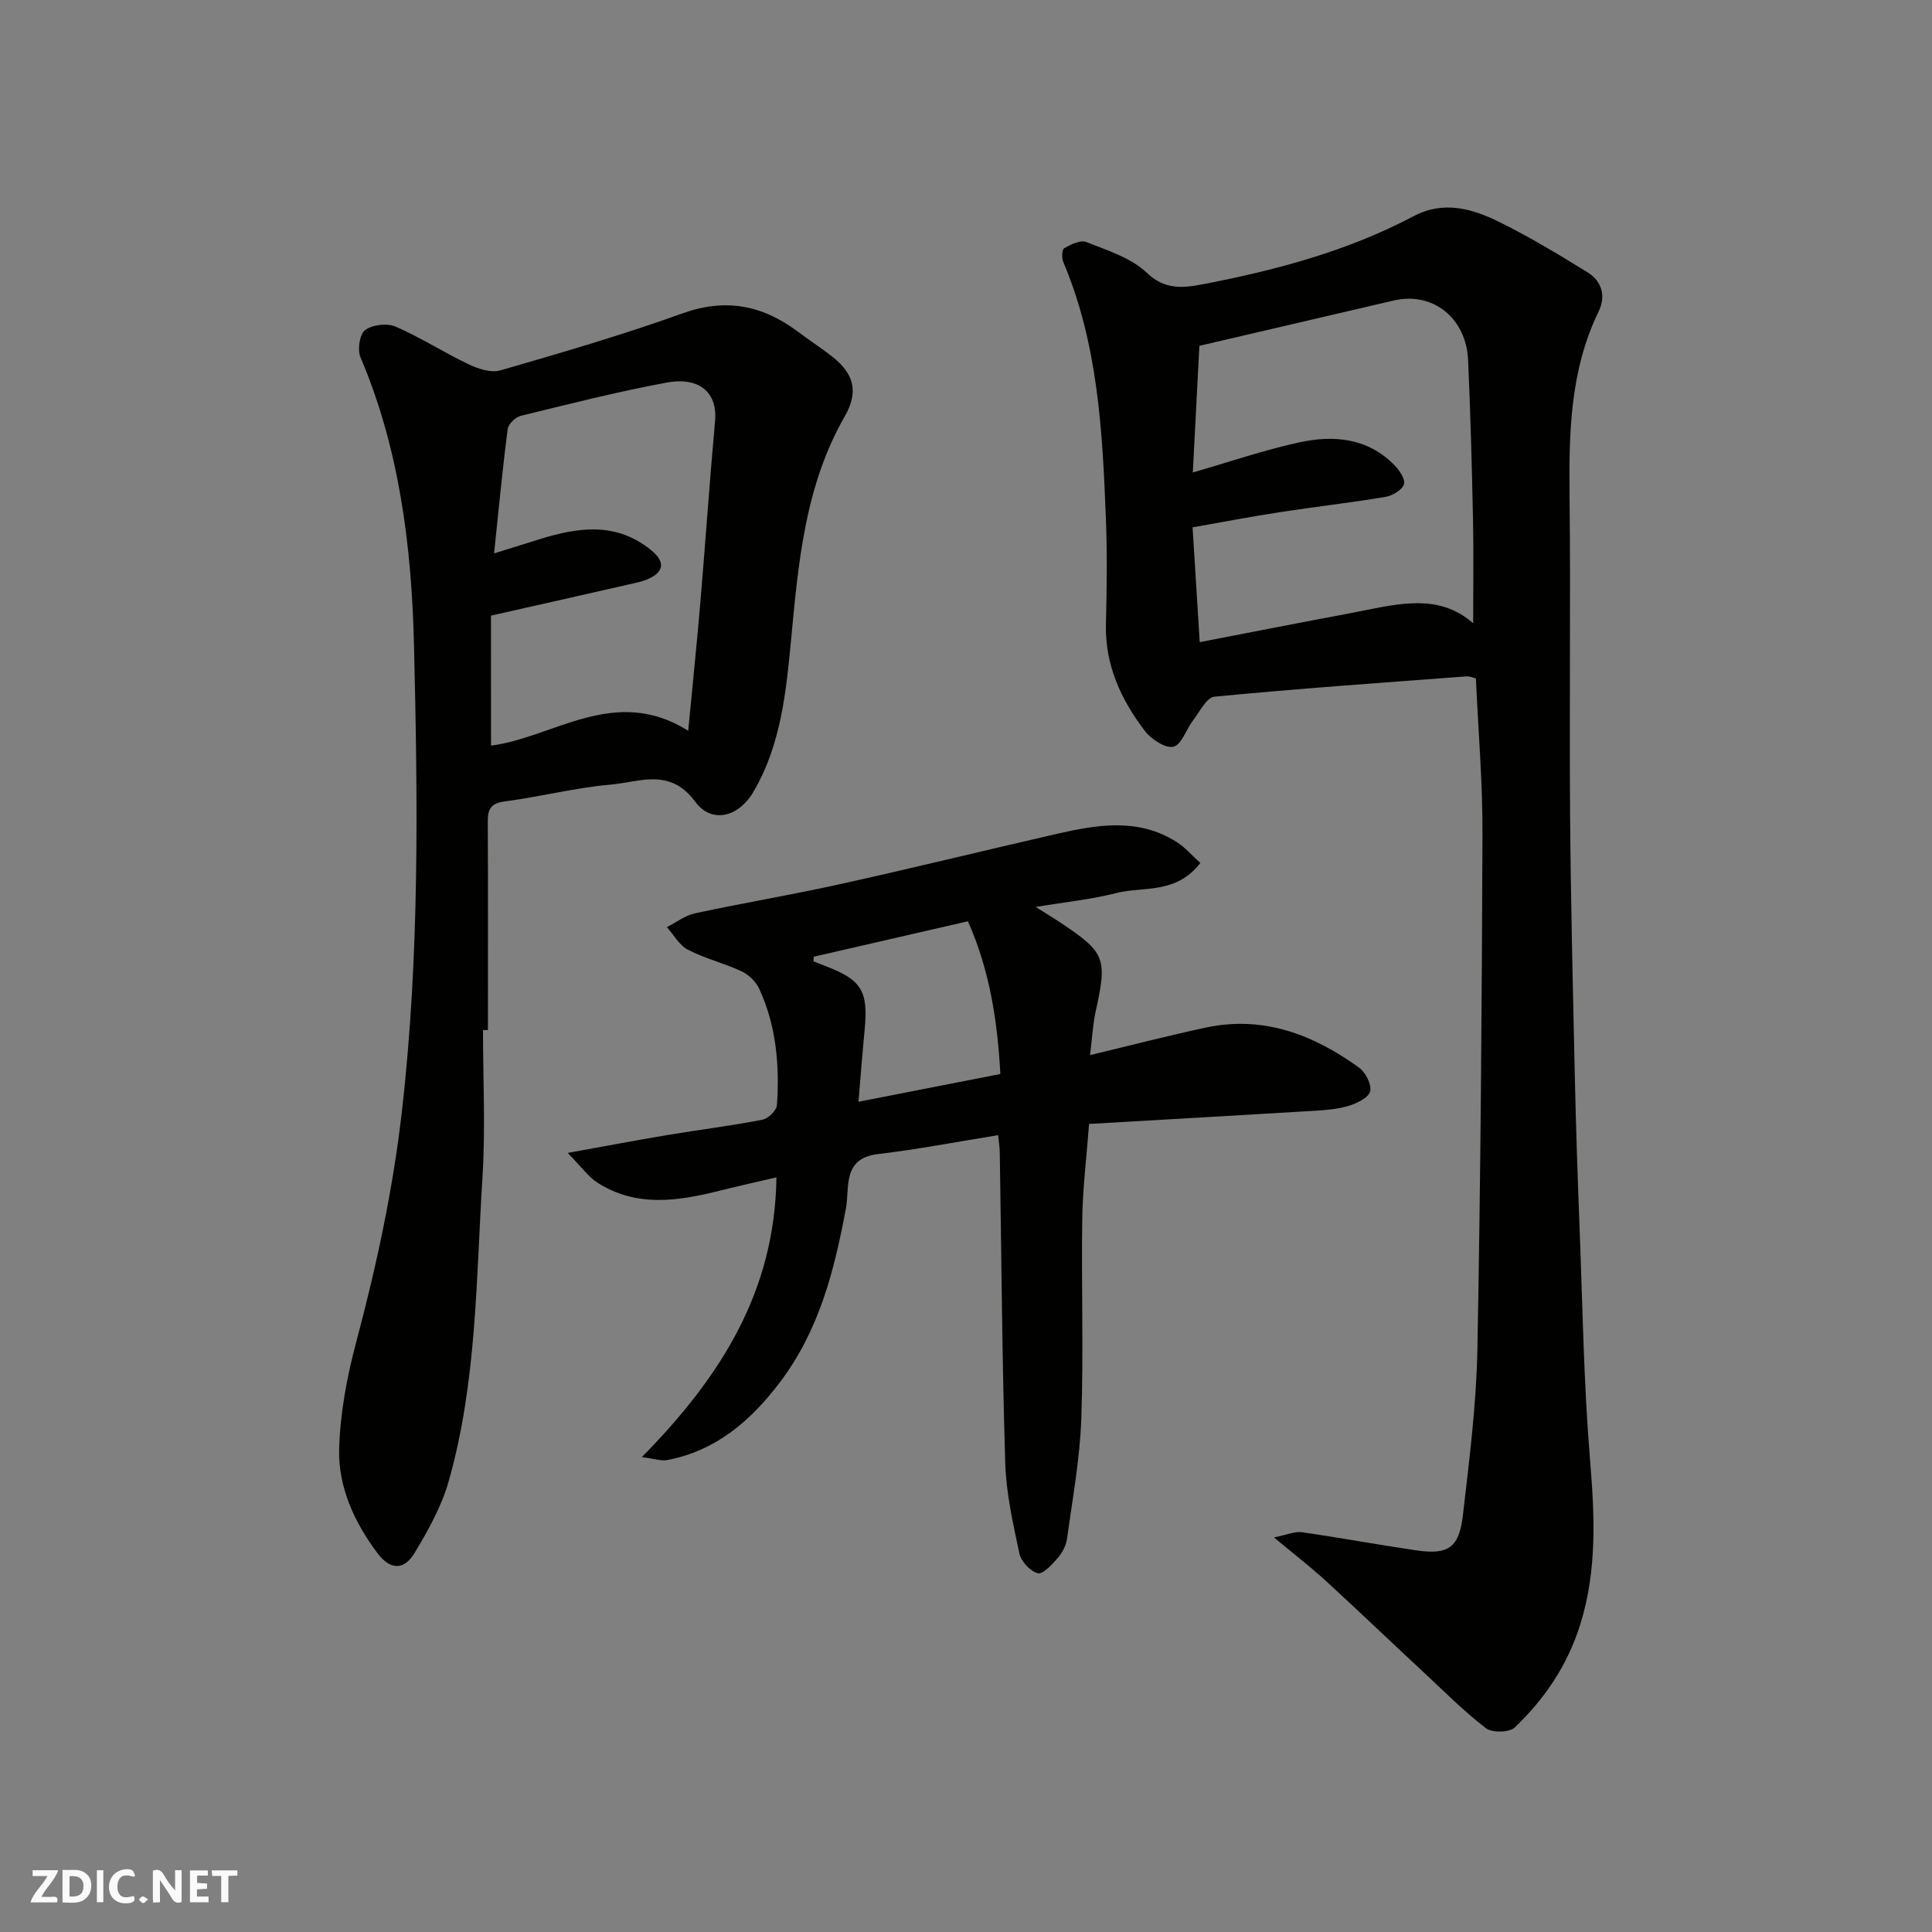
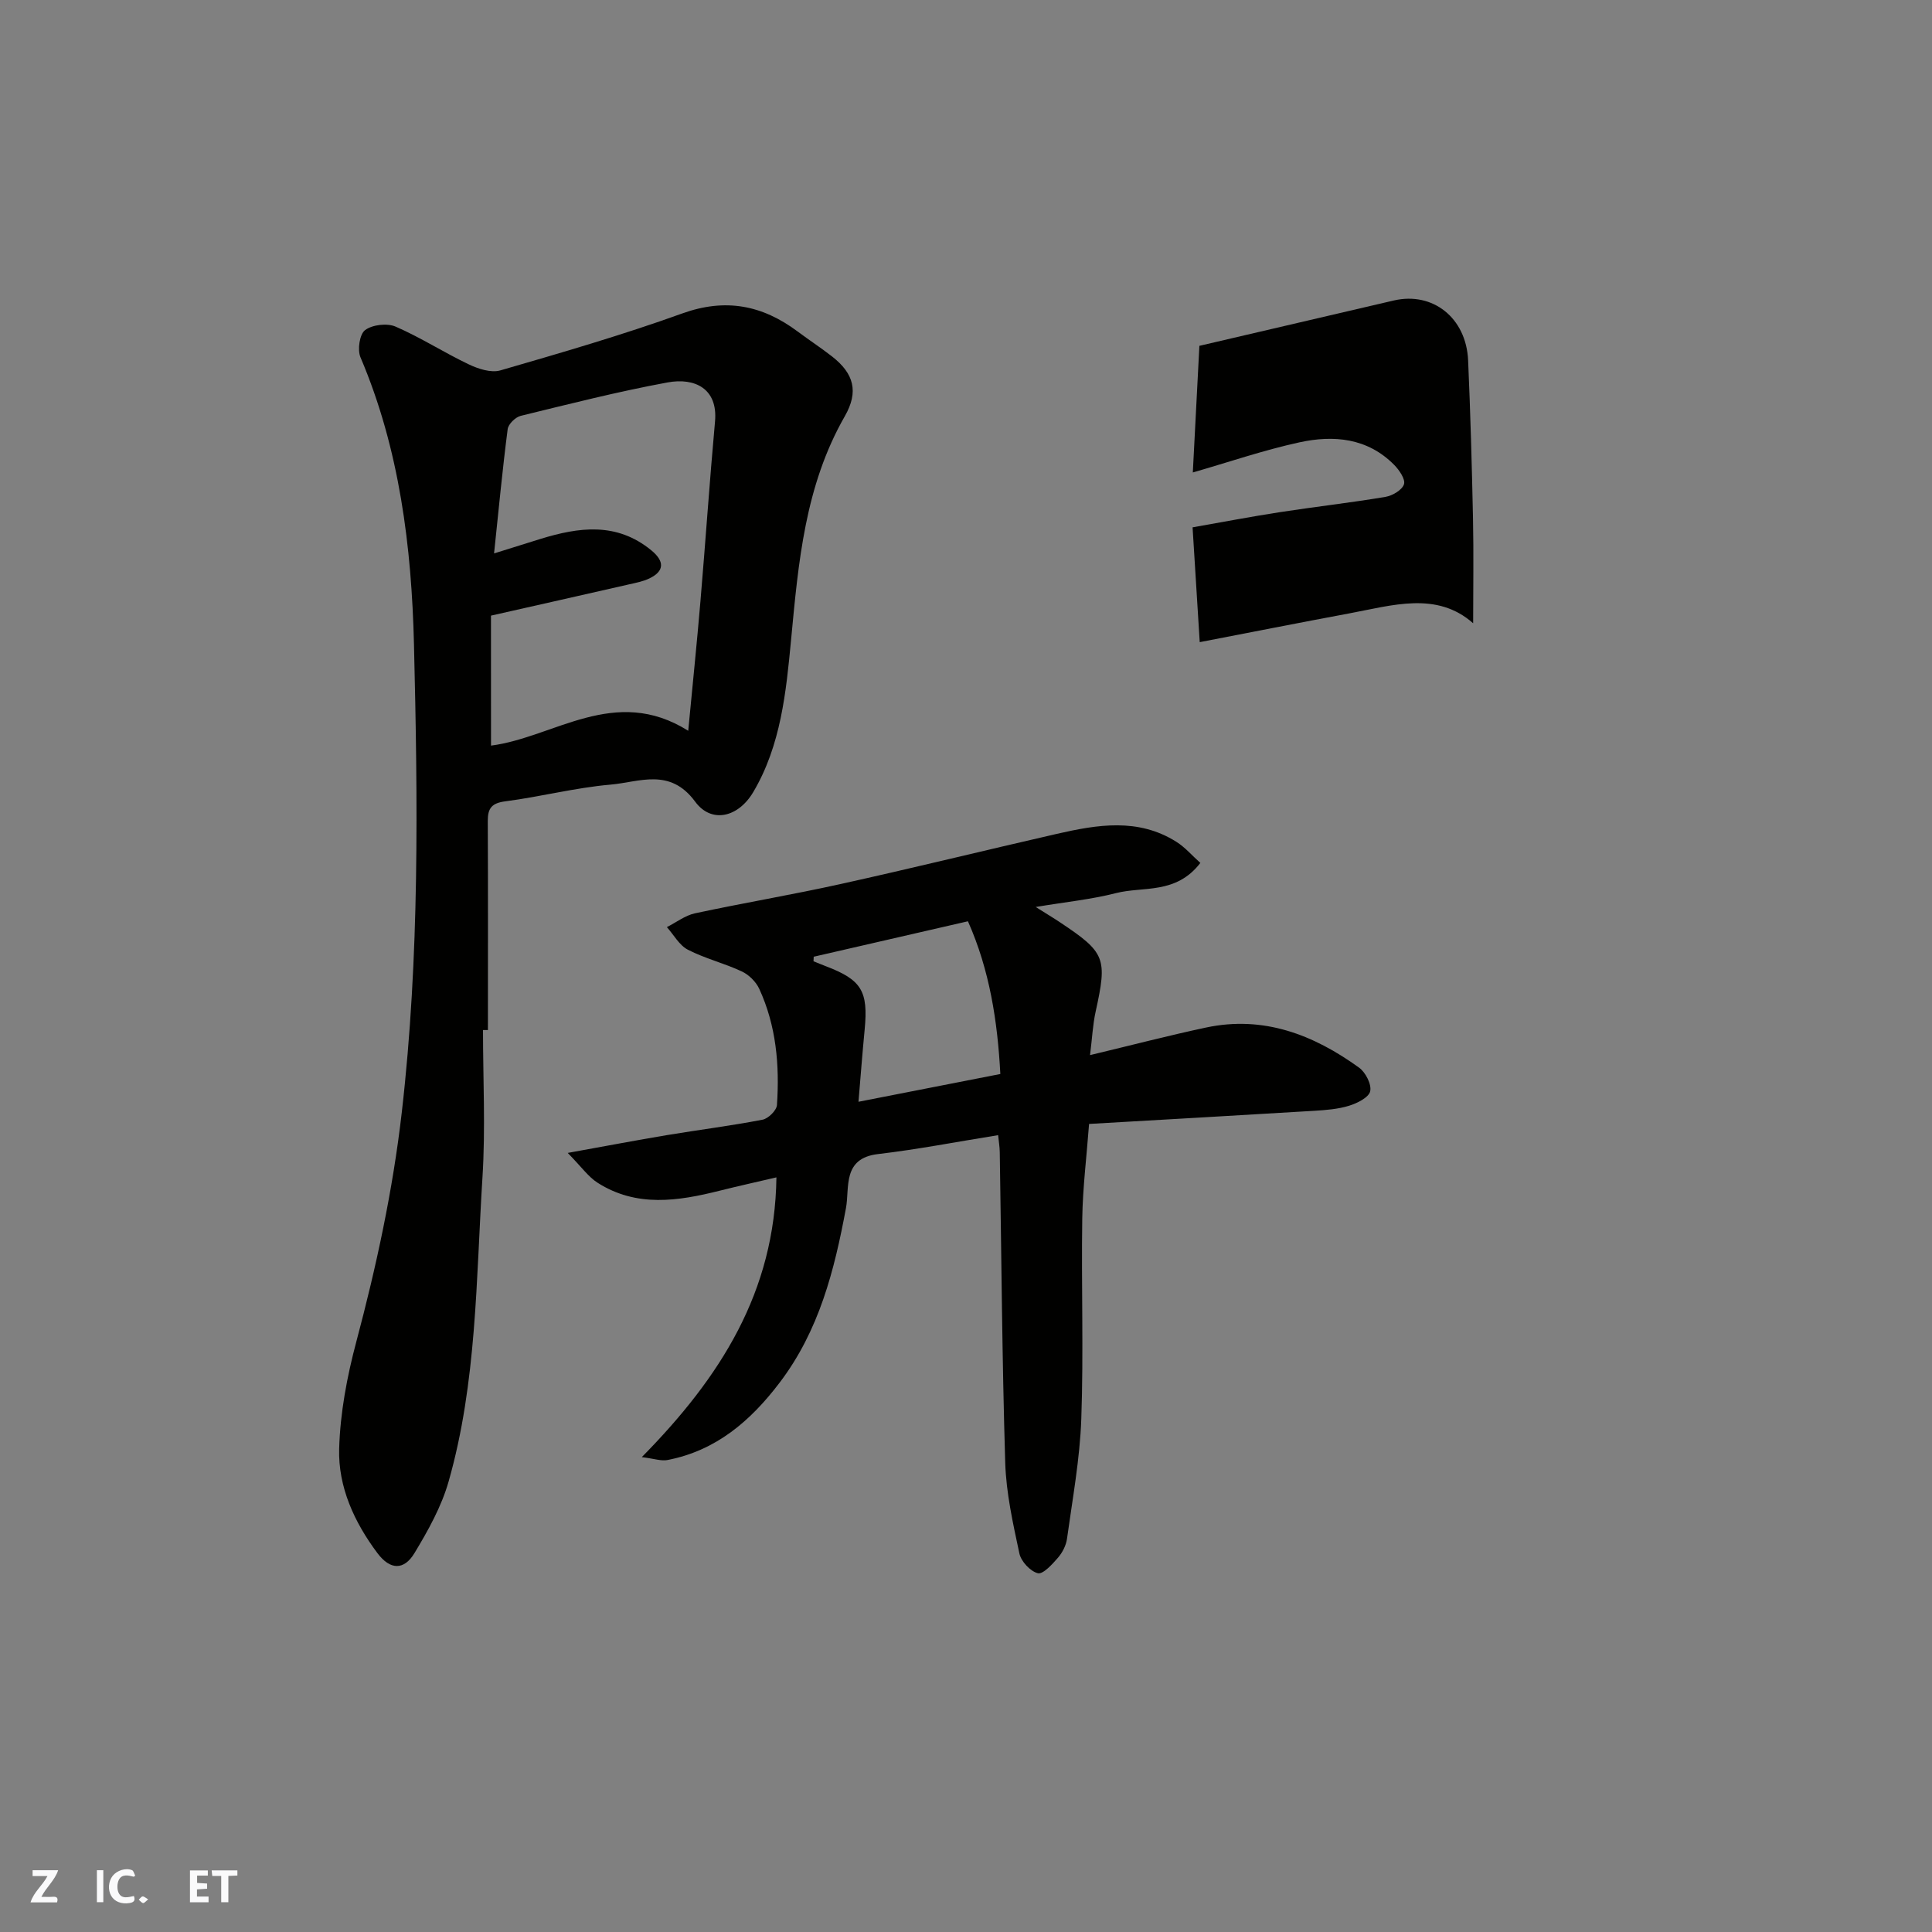
<svg xmlns="http://www.w3.org/2000/svg" enable-background="new 0 0 400 400" viewBox="0 0 400 400">
  <rect x="0" y="0" width="400" height="400" fill="#808080" stroke="none" />
  <g fill="#fafafb">
-     <path d="m37.59 393.81c-.92.31-1.52.05-2-.78-.7-1.2-1.52-2.34-2.47-3.78v4.59c-.55.03-.95.05-1.41.07-.03-.37-.06-.64-.06-.91 0-1.91 0-3.81 0-5.7 1.13-.41 1.77-.03 2.29.91.62 1.11 1.38 2.14 2.31 3.19v-4.2h1.35v6.61z" />
-     <path d="m12.94 393.88v-6.75c1.9.19 3.93-.54 5.37 1.29.8 1.01.78 2.88.03 3.97-1.37 1.97-3.4 1.51-5.4 1.49m1.45-1.22c2.04.12 2.92-.58 2.89-2.21-.03-1.51-.98-2.19-2.89-2z" />
    <path d="m11.81 393.87h-5.49c.68-2.18 2.47-3.48 3.51-5.45h-3.08v-1.21h5.29c-.71 2.13-2.44 3.48-3.47 5.51.86 0 1.63.04 2.39-.01.79-.05 1.14.21.85 1.16" />
    <path d="m39.33 393.86v-6.61h3.7v1.07h-2.22v1.52c.68.04 1.34.09 2.07.13v1.07c-.72.05-1.38.09-2.1.14v1.48h2.4v1.19h-3.85z" />
    <path d="m27.71 388.56c-1.15-.3-2.46-.61-3.1.64-.37.73-.41 1.93-.06 2.67.63 1.35 1.99.93 3.17.68.35.94-.01 1.32-.93 1.46-1.62.25-3.05-.27-3.76-1.48-.73-1.24-.6-3.03.31-4.17.88-1.11 2.71-1.7 4-1.16.32.13.44.74.65 1.12-.1.08-.19.16-.28.24" />
    <path d="m49.15 387.24v1.07c-.59.02-1.17.05-1.87.08v5.44h-1.48v-5.44h-1.85c-.05-.4-.08-.73-.13-1.15z" />
    <path d="m20.06 387.21h1.33v6.62h-1.33z" />
    <path d="m30.68 393.25c-.49.38-.8.79-1.05.76-.32-.05-.6-.45-.9-.7.26-.24.51-.64.8-.67.29-.04.62.3 1.15.61" />
  </g>
-   <path d="m263.77 318.31c2.69-.54 4.29-1.29 5.76-1.08 7.9 1.13 15.76 2.59 23.66 3.75 6.61.97 8.9-.48 9.68-7.22 1.33-11.43 2.79-22.9 3.01-34.38.67-35.59.92-71.2 1.05-106.8.04-10.59-.87-21.18-1.36-32.12-.44-.1-1.22-.48-1.96-.42-17.4 1.3-34.81 2.53-52.18 4.2-1.62.16-3.04 3.11-4.4 4.88-1.43 1.87-2.4 5.08-4.09 5.48-1.66.39-4.6-1.55-5.91-3.27-4.93-6.47-8.27-13.64-8.06-22.11.18-7.33.28-14.67-.01-22-.71-18.02-1.64-36.02-8.82-52.98-.35-.83-.28-2.6.18-2.85 1.39-.76 3.38-1.76 4.59-1.28 4.36 1.74 9.26 3.25 12.51 6.36 3.83 3.67 7.72 3.13 11.68 2.37 15.07-2.9 29.87-6.84 43.55-14.07 6.25-3.3 12.17-1.58 17.79 1.2 6.27 3.1 12.3 6.73 18.26 10.42 2.94 1.82 3.83 4.9 2.29 8.07-5.88 12.1-6.18 24.98-6.03 38.06.24 22-.06 44 .11 66 .14 18.1.58 36.2.98 54.3.23 10.6.59 21.21 1 31.8.61 15.87.84 31.78 2.15 47.6.95 11.58 1.5 22.87-2.05 34.17-2.63 8.4-7.33 15.33-13.53 21.26-1.12 1.07-4.71 1.14-5.99.15-4.62-3.56-8.76-7.74-13.04-11.72-6.79-6.32-13.5-12.73-20.33-19-3.03-2.74-6.24-5.23-10.49-8.77zm-16.81-220.49c7.47-2.15 14.68-4.63 22.08-6.24 7.08-1.54 14.09-.92 19.61 4.67 1.05 1.06 2.36 2.98 2.03 4.01-.38 1.18-2.37 2.36-3.82 2.61-7.25 1.22-14.56 2.04-21.82 3.16-6.04.93-12.04 2.08-18.13 3.15.52 8.29.99 15.84 1.48 23.77 10.34-1.99 20.58-4.02 30.84-5.93 9.04-1.68 18.23-4.66 25.77 2.02 0-7.16.12-14.41-.03-21.65-.23-10.92-.53-21.85-1.01-32.77-.39-8.83-7.33-14.29-15.42-12.4-13.42 3.12-26.84 6.26-40.22 9.38-.46 8.94-.92 17.8-1.36 26.22z" fill="#010100" />
+   <path d="m263.77 318.31zm-16.81-220.49c7.47-2.15 14.68-4.63 22.08-6.24 7.08-1.54 14.09-.92 19.61 4.67 1.05 1.06 2.36 2.98 2.03 4.01-.38 1.18-2.37 2.36-3.82 2.61-7.25 1.22-14.56 2.04-21.82 3.16-6.04.93-12.04 2.08-18.13 3.15.52 8.29.99 15.84 1.48 23.77 10.34-1.99 20.58-4.02 30.84-5.93 9.04-1.68 18.23-4.66 25.77 2.02 0-7.16.12-14.41-.03-21.65-.23-10.92-.53-21.85-1.01-32.77-.39-8.83-7.33-14.29-15.42-12.4-13.42 3.12-26.84 6.26-40.22 9.38-.46 8.94-.92 17.8-1.36 26.22z" fill="#010100" />
  <path d="m100 213.26c0 10.17.53 20.36-.11 30.49-1.33 21.11-1.15 42.44-7.02 63.01-1.48 5.19-4.24 10.12-7.05 14.78-2.19 3.63-5.05 3.52-7.67.03-4.79-6.39-8.16-13.71-7.93-21.64.21-7.42 1.63-14.94 3.55-22.14 4.16-15.63 7.55-31.31 9.41-47.45 3.72-32.26 3.31-64.62 2.53-96.91-.49-20.18-2.98-40.44-11.08-59.46-.66-1.56-.18-4.78.96-5.63 1.51-1.12 4.55-1.48 6.31-.72 5.2 2.25 10.01 5.37 15.14 7.81 1.97.94 4.62 1.81 6.54 1.26 12.63-3.66 25.29-7.33 37.66-11.79 8.97-3.23 16.58-1.73 23.9 3.73 2.35 1.76 4.82 3.37 7.14 5.18 4.49 3.52 5.56 7.25 2.62 12.38-8.25 14.41-9.6 30.25-11.12 46.32-1.02 10.71-2.1 21.81-7.82 31.47-3.1 5.25-8.65 6.6-12.04 1.99-5.23-7.11-11.58-4.03-17.53-3.52-7.29.63-14.46 2.51-21.73 3.45-2.83.36-3.68 1.41-3.67 4.06.07 14.43.03 28.86.03 43.3-.35 0-.69 0-1.02 0zm1.66-58.89c13.03-1.67 25.63-12.63 40.83-3.07.9-9.48 1.79-18.08 2.52-26.71 1.06-12.45 1.9-24.91 3.03-37.35.61-6.79-4.2-9.1-9.83-8.06-10.22 1.88-20.31 4.45-30.41 6.92-1.09.27-2.55 1.7-2.69 2.74-1.07 8.25-1.85 16.53-2.82 25.74 4.05-1.27 6.81-2.14 9.57-2.99 7.99-2.46 15.8-3.55 22.99 2.35 2.74 2.25 2.76 4.31-.43 5.83-1.3.62-2.78.9-4.2 1.22-9.32 2.13-18.65 4.23-28.57 6.47.01 9.02.01 17.9.01 26.91z" fill="#010100" />
  <path d="m248.52 178.66c-5.08 6.59-11.83 4.8-17.47 6.25-5.13 1.31-10.45 1.84-16.62 2.87 2.28 1.44 3.65 2.25 4.98 3.14 9.48 6.3 9.87 7.43 7.43 18.53-.59 2.66-.71 5.43-1.16 9 8.61-2.06 16.28-4.06 24.02-5.71 11.9-2.53 22.25 1.48 31.7 8.32 1.34.97 2.61 3.47 2.28 4.88-.3 1.29-2.68 2.47-4.36 2.99-2.3.71-4.8.9-7.23 1.05-15.46.94-30.93 1.81-46.61 2.72-.51 6.83-1.31 13.19-1.41 19.57-.21 13.83.29 27.67-.2 41.48-.29 8.31-1.82 16.58-2.96 24.84-.19 1.38-.95 2.86-1.88 3.93-1.18 1.36-3.09 3.47-4.16 3.2-1.57-.4-3.47-2.45-3.82-4.1-1.32-6.2-2.74-12.5-2.93-18.81-.65-21.42-.78-42.85-1.13-64.28-.02-1.12-.21-2.23-.34-3.51-8.46 1.36-16.63 2.95-24.88 3.92-7.43.87-5.84 6.97-6.62 11.17-2.4 12.93-5.56 25.38-13.72 36.13-6.04 7.96-13.17 14.09-23.22 16.04-1.32.26-2.8-.29-5.33-.6 16.24-16.49 27.56-34.18 27.87-57.92-4.05.95-7.91 1.8-11.74 2.76-8.61 2.16-17.21 3.5-25.28-1.64-1.92-1.22-3.32-3.26-6.19-6.18 7.87-1.42 14.17-2.62 20.5-3.68 6.61-1.1 13.26-1.93 19.84-3.2 1.19-.23 2.91-1.93 2.98-3.04.56-8.26-.15-16.43-3.67-24.06-.68-1.47-2.15-2.92-3.62-3.6-3.62-1.7-7.6-2.66-11.15-4.49-1.78-.92-2.92-3.08-4.35-4.68 1.94-.98 3.78-2.42 5.83-2.86 10.03-2.15 20.16-3.85 30.18-6.07 14.93-3.3 29.78-6.96 44.69-10.37 8.4-1.92 16.85-3.36 24.77 1.63 1.81 1.13 3.25 2.84 4.98 4.38zm-80.05 19.42c-.01.31-.02.63-.04.94.85.34 1.69.7 2.54 1.02 7.41 2.82 8.81 5.14 8.05 13.1-.47 4.86-.84 9.73-1.28 14.97 10.19-1.99 19.57-3.83 29.37-5.75-.58-10.88-2.19-21.46-6.71-31.62-11.05 2.55-21.49 4.94-31.93 7.34z" fill="#010100" />
</svg>